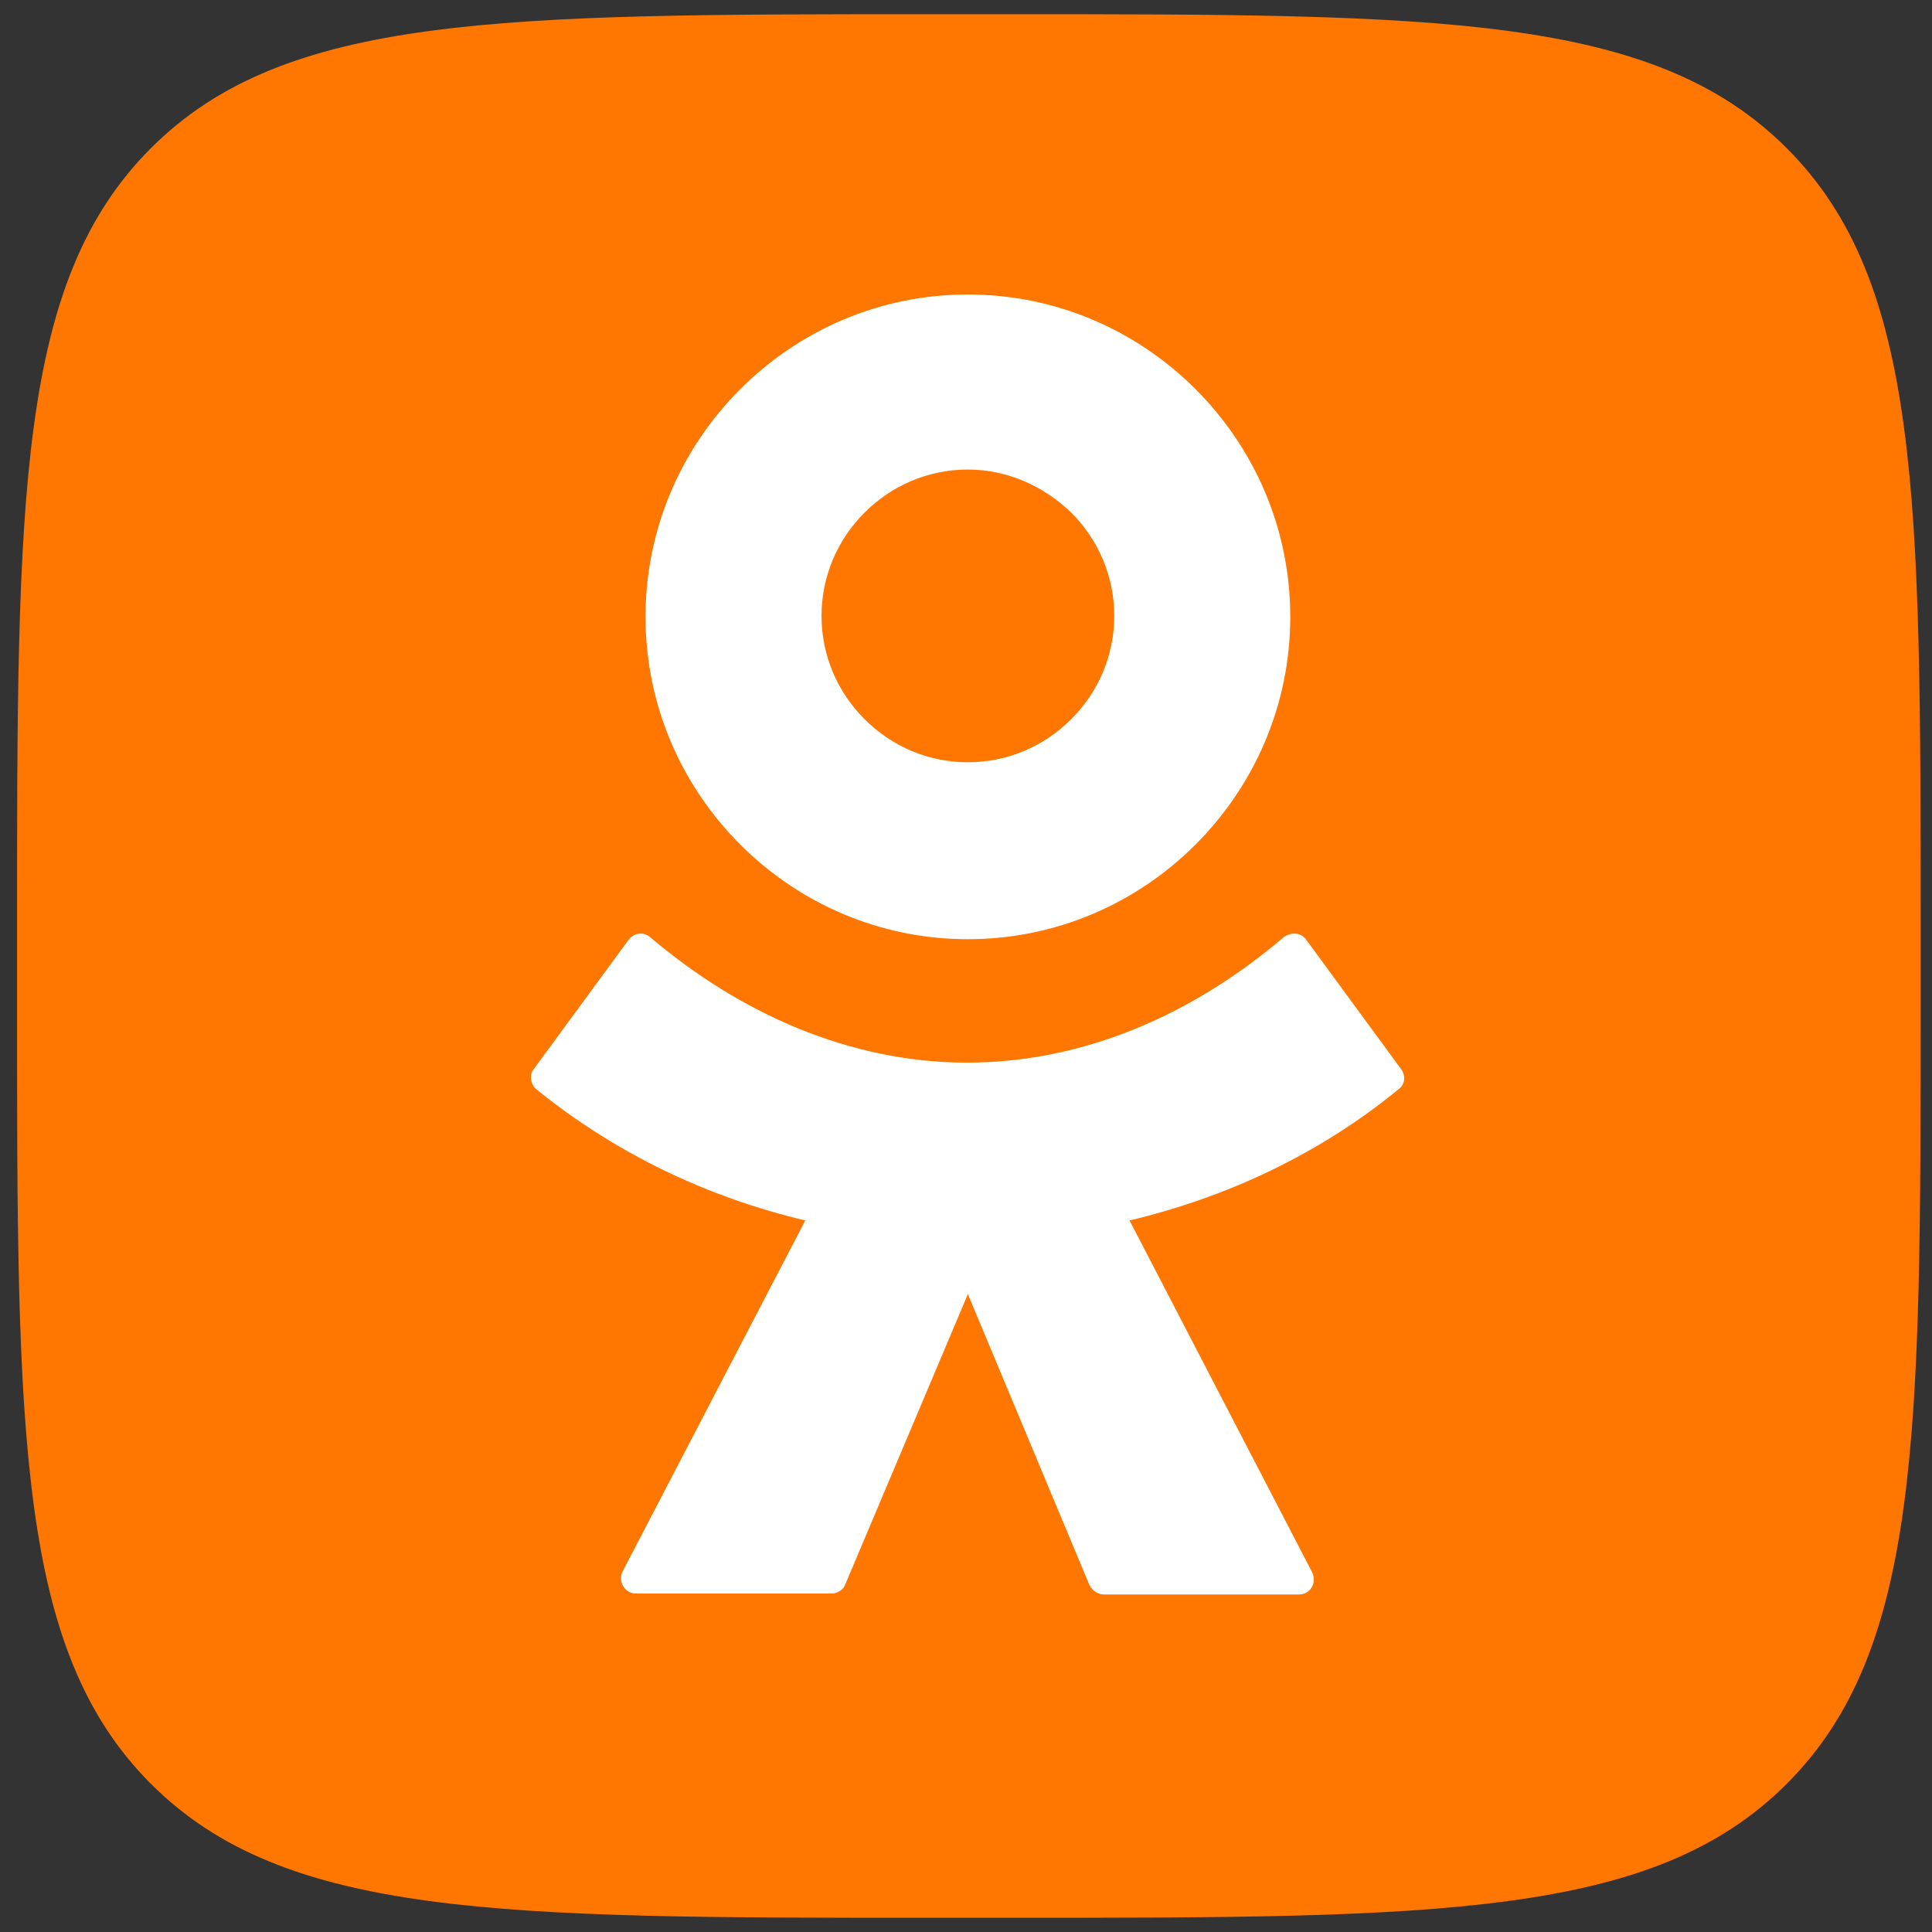
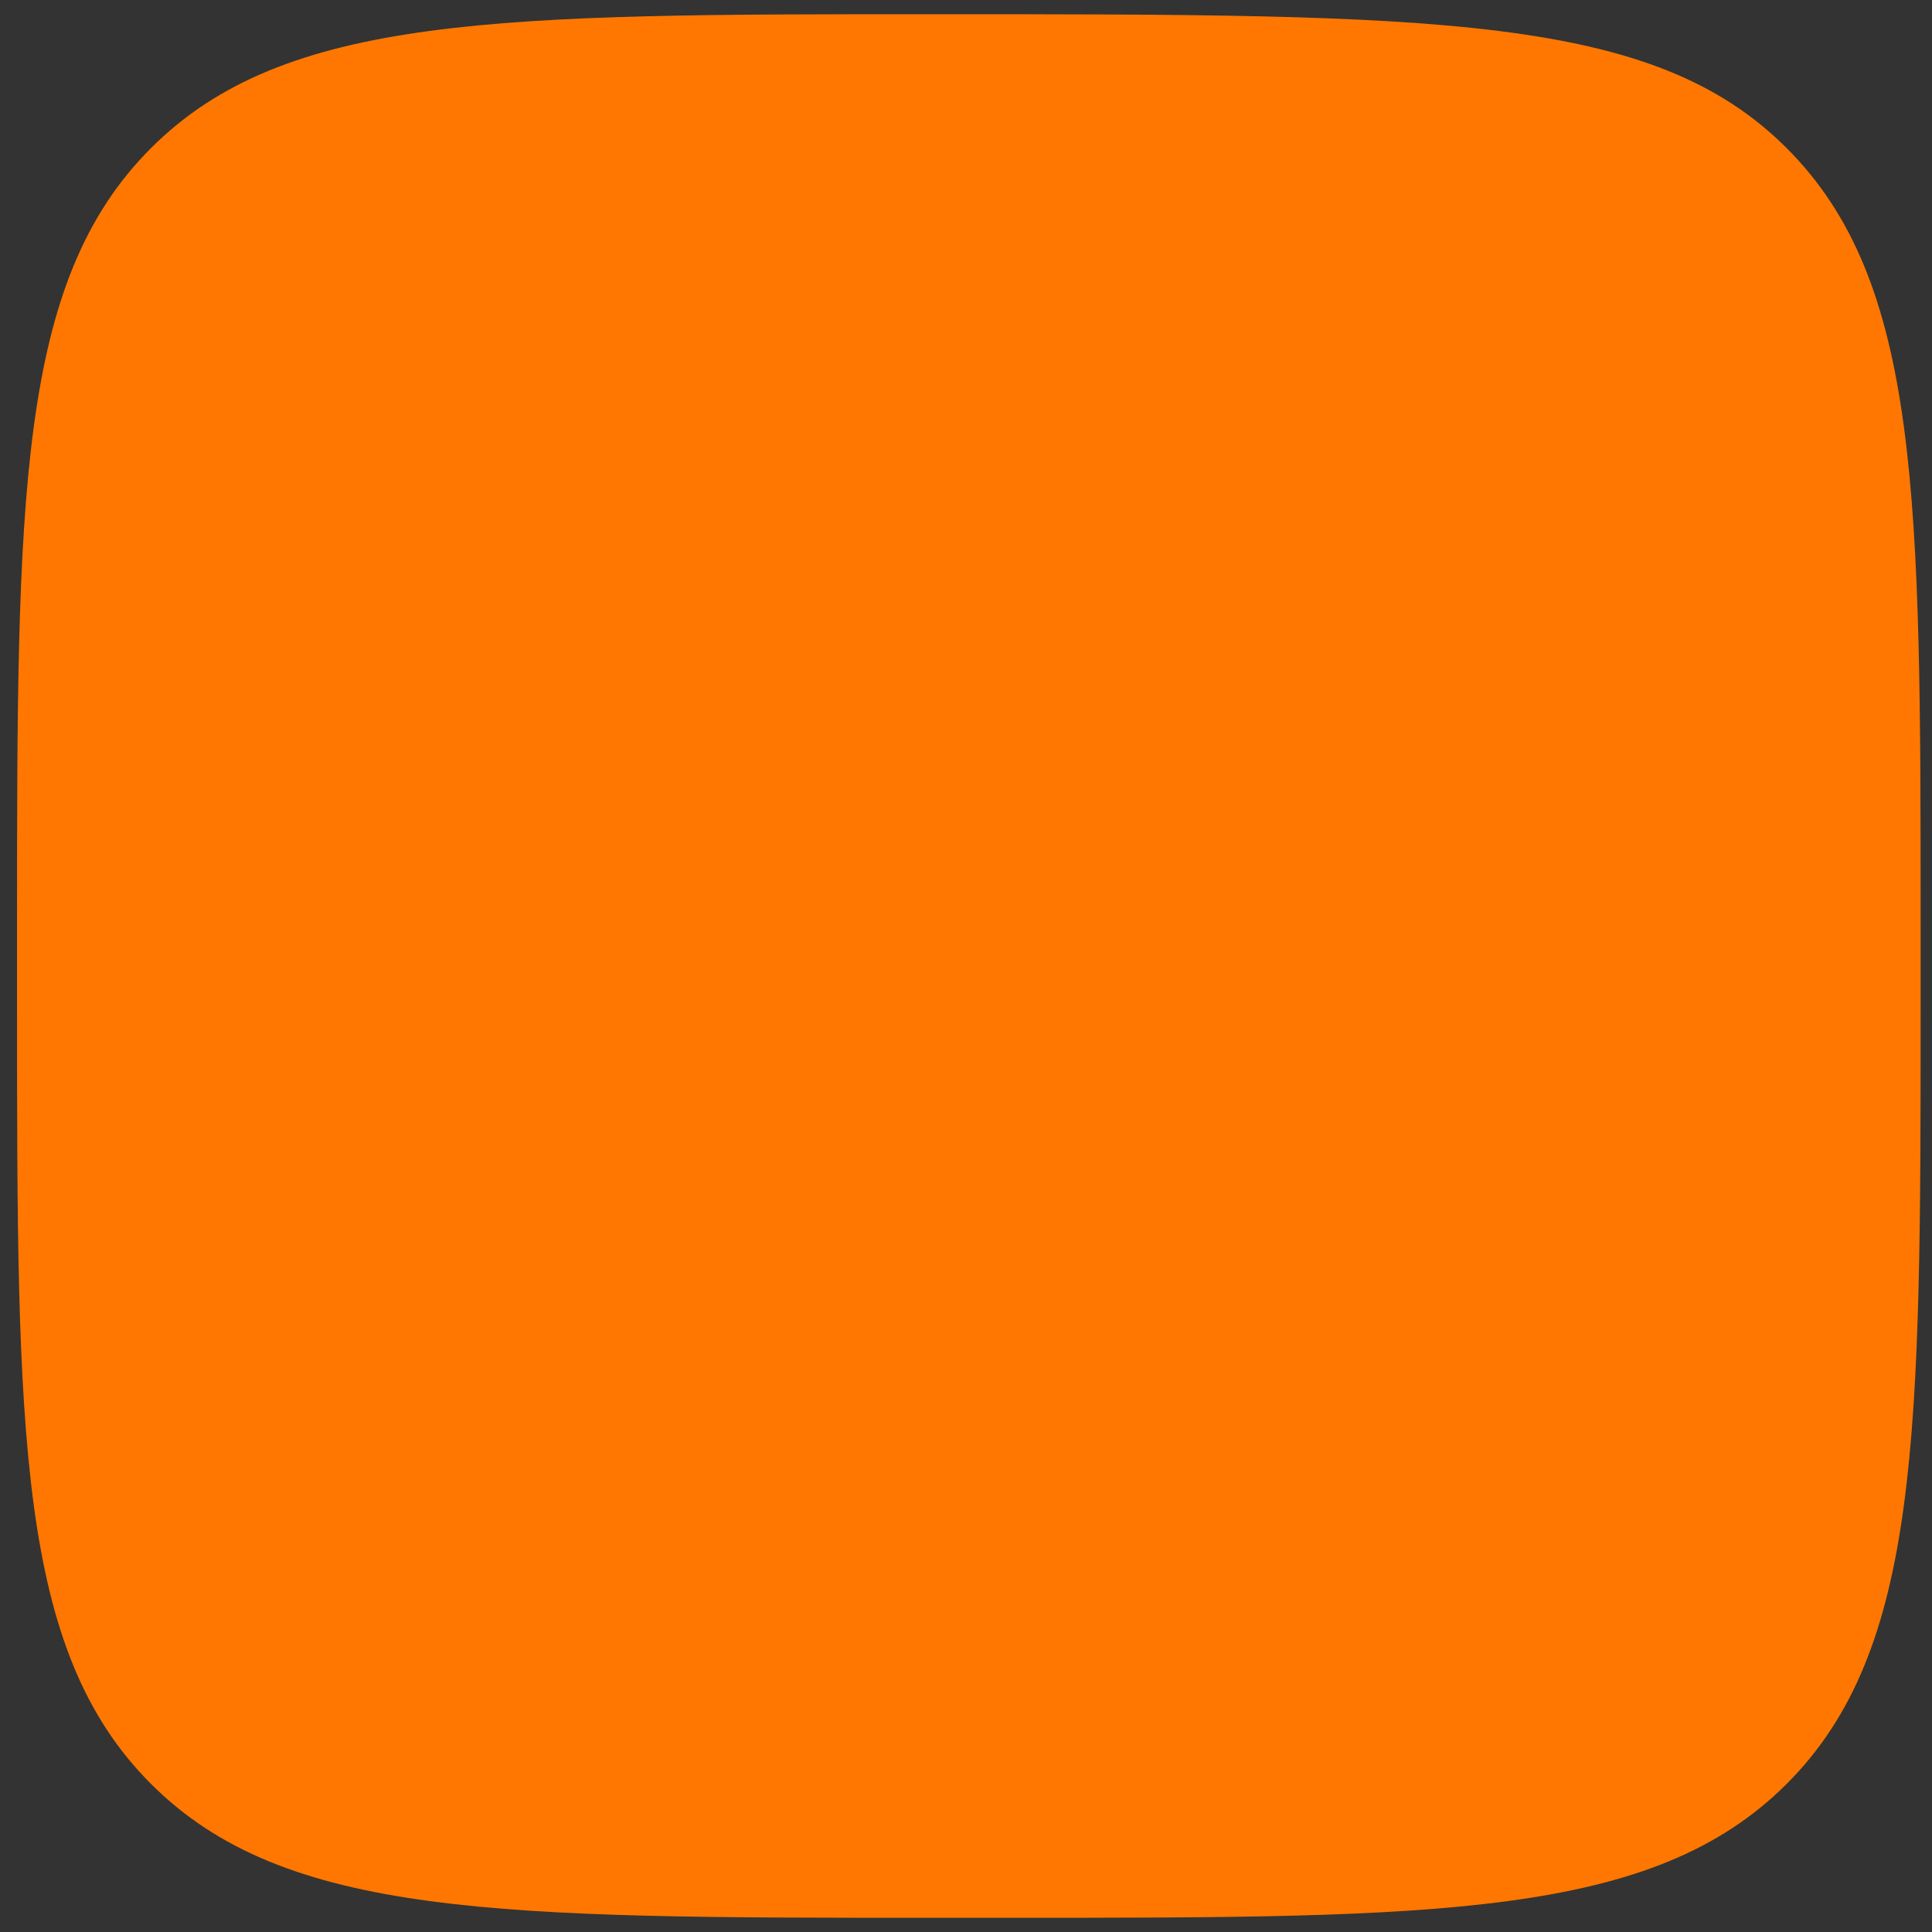
<svg xmlns="http://www.w3.org/2000/svg" width="68" height="68" viewBox="0 0 68 68" fill="none">
  <rect x="0" y="0" width="68" height="68" fill="#333333" stroke="none" />
-   <path d="M0.6 32.653C0.6 17.503 0.6 9.927 5.313 5.214C10.027 0.5 17.602 0.5 32.753 0.5H35.446C50.597 0.5 58.172 0.5 62.886 5.214C67.6 9.927 67.6 17.503 67.6 32.653V35.347C67.6 50.498 67.6 58.073 62.886 62.786C58.172 67.5 50.597 67.5 35.446 67.5H32.753C17.602 67.5 10.027 67.5 5.313 62.786C0.6 58.073 0.6 50.498 0.6 35.347V32.653Z" fill="#FF7700" />
-   <path fill-rule="evenodd" clip-rule="evenodd" d="M42.08 29.724C40.026 31.778 37.197 33.057 34.066 33.057C30.935 33.057 28.107 31.778 26.053 29.724C24 27.67 22.72 24.842 22.72 21.711C22.72 18.58 24 15.752 26.053 13.698C28.107 11.644 30.935 10.365 34.066 10.365C37.197 10.365 40.026 11.644 42.08 13.698C44.133 15.752 45.413 18.58 45.413 21.711C45.413 24.842 44.133 27.67 42.08 29.724ZM34.066 16.526C32.652 16.526 31.373 17.099 30.43 18.041C29.488 18.984 28.915 20.263 28.915 21.677C28.915 23.091 29.488 24.371 30.43 25.314C31.373 26.256 32.652 26.829 34.066 26.829C35.48 26.829 36.76 26.256 37.703 25.314C38.645 24.371 39.218 23.091 39.218 21.677C39.218 20.263 38.645 18.984 37.703 18.041C36.76 17.132 35.48 16.526 34.066 16.526ZM45.985 33.091L49.318 37.636C49.486 37.872 49.453 38.175 49.217 38.343C46.423 40.633 43.157 42.148 39.756 42.956L46.187 55.346C46.355 55.716 46.12 56.12 45.716 56.12H38.847C38.645 56.12 38.443 55.986 38.342 55.783L34.066 45.548L29.757 55.75C29.689 55.952 29.488 56.087 29.252 56.087H22.384C21.98 56.087 21.744 55.649 21.912 55.312L28.343 42.956C24.942 42.148 21.71 40.633 18.882 38.343C18.68 38.175 18.613 37.838 18.781 37.636L22.114 33.091C22.316 32.822 22.653 32.788 22.889 32.99C26.02 35.65 29.892 37.401 34.033 37.401C38.174 37.401 42.012 35.684 45.177 32.99C45.446 32.788 45.817 32.822 45.985 33.091Z" fill="white" />
+   <path d="M0.6 32.653C0.6 17.503 0.6 9.927 5.313 5.214C10.027 0.5 17.602 0.5 32.753 0.5C50.597 0.5 58.172 0.5 62.886 5.214C67.6 9.927 67.6 17.503 67.6 32.653V35.347C67.6 50.498 67.6 58.073 62.886 62.786C58.172 67.5 50.597 67.5 35.446 67.5H32.753C17.602 67.5 10.027 67.5 5.313 62.786C0.6 58.073 0.6 50.498 0.6 35.347V32.653Z" fill="#FF7700" />
</svg>